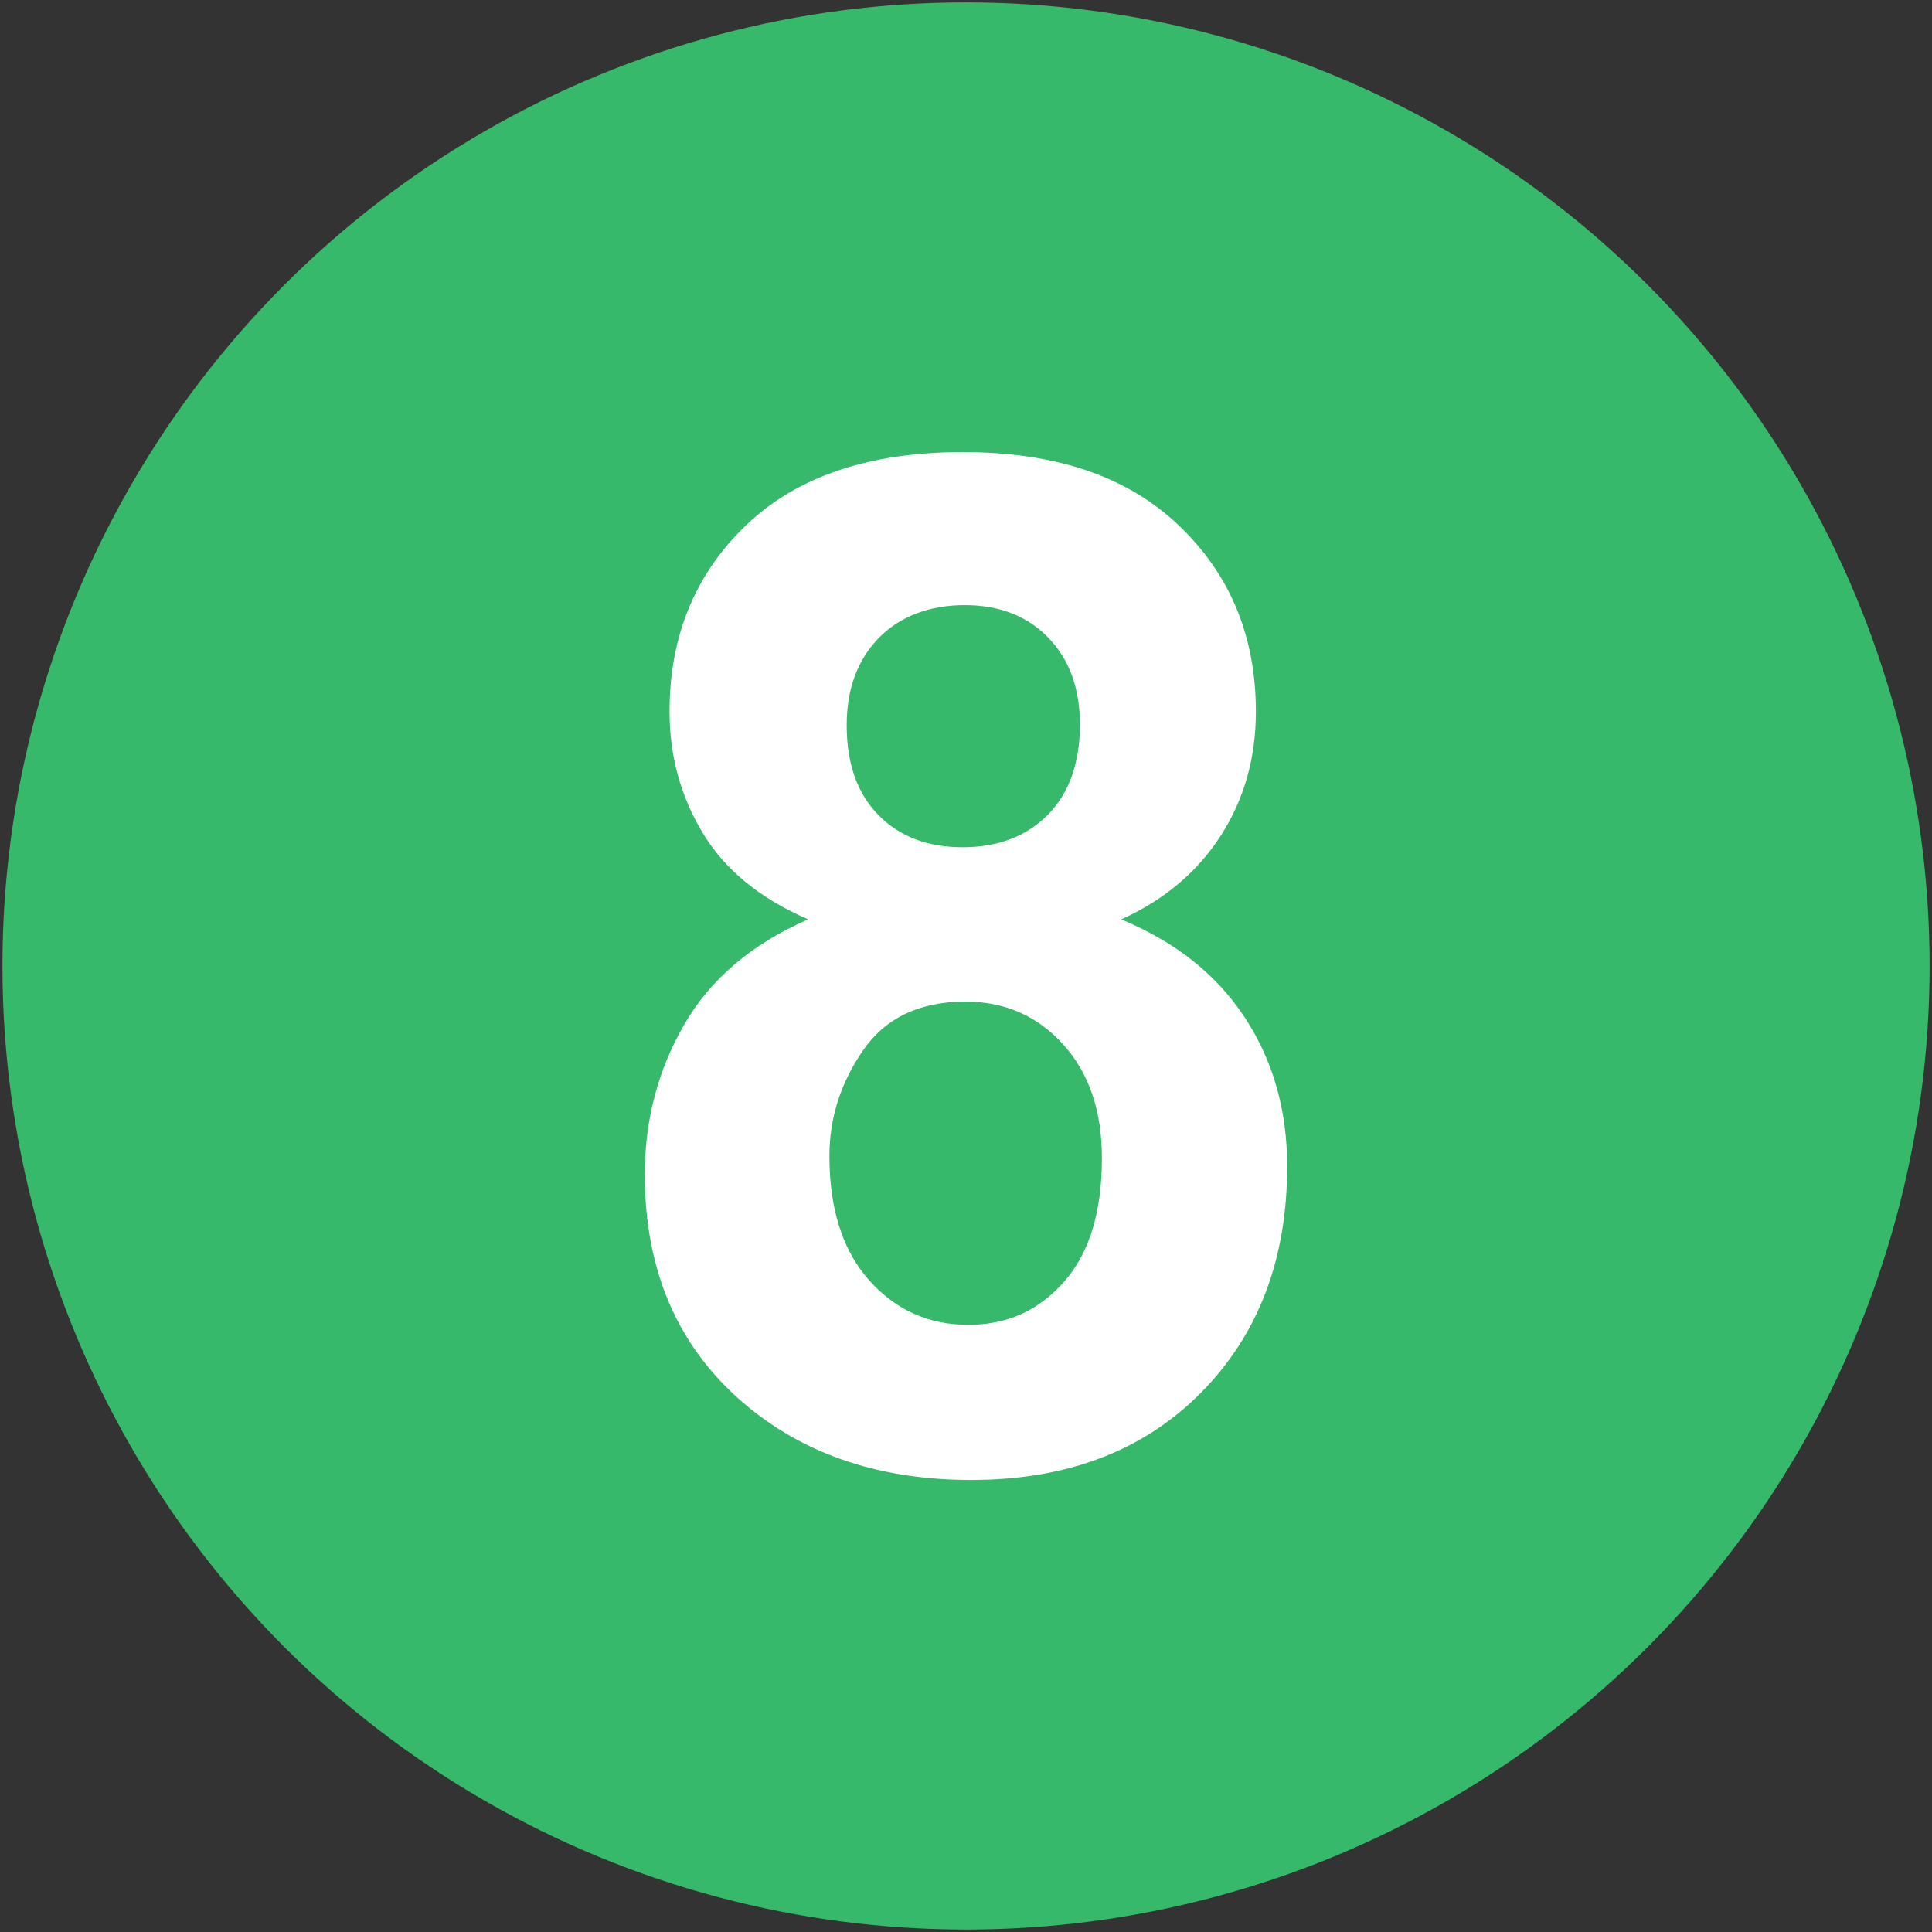
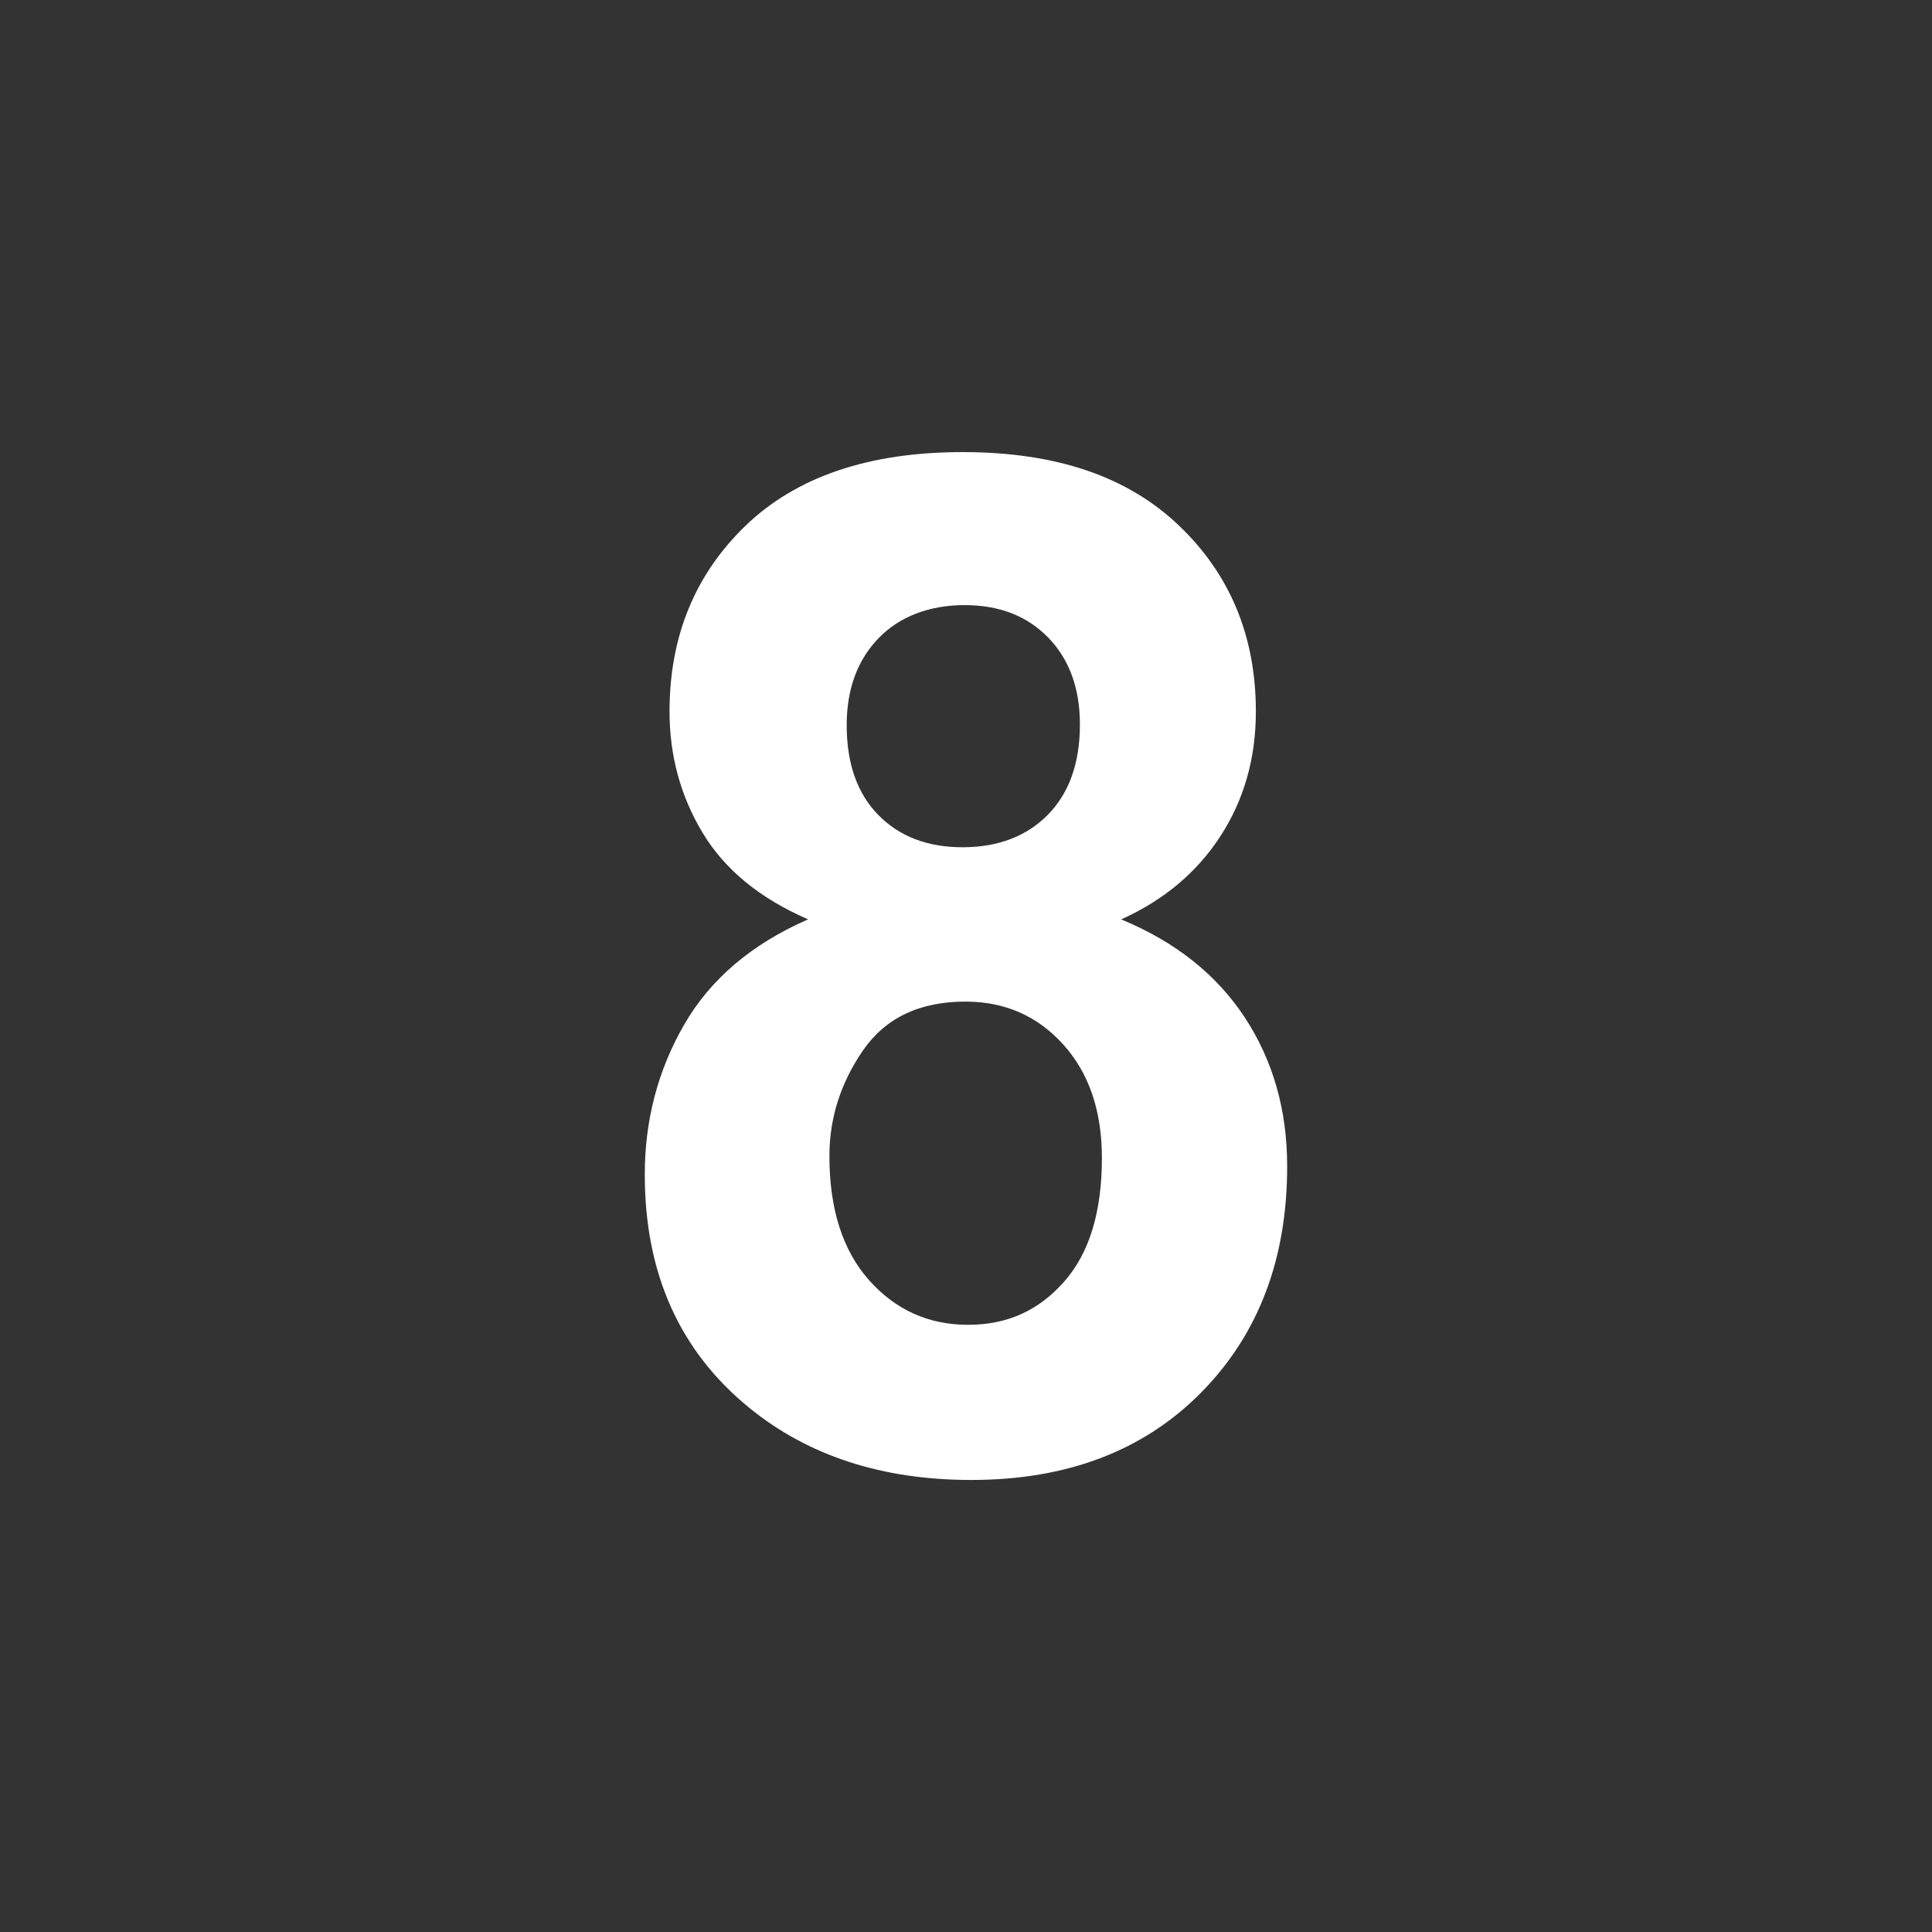
<svg xmlns="http://www.w3.org/2000/svg" id="_レイヤー_2" data-name=" レイヤー 2" viewBox="0 0 307.43 307.43">
  <rect x="0" y="0" width="307.43" height="307.43" fill="#333333" stroke="none" />
  <defs>
    <style>
      .cls-1 {
        fill: #36b96b;
      }

      .cls-1, .cls-2 {
        stroke-width: 0px;
      }

      .cls-2 {
        fill: #fff;
      }
    </style>
  </defs>
-   <circle class="cls-1" cx="153.72" cy="153.71" r="153.33" />
  <path class="cls-2" d="M134.73,115.39c0,6.12,1.68,10.88,5.04,14.3,3.35,3.42,7.82,5.13,13.41,5.13s10.18-1.73,13.57-5.18c3.39-3.46,5.09-8.24,5.09-14.36,0-5.75-1.68-10.35-5.03-13.81-3.36-3.46-7.79-5.18-13.31-5.18s-10.29,1.75-13.68,5.24c-3.39,3.5-5.09,8.12-5.09,13.87ZM131.98,183.96c0,8.44,2.11,15.02,6.31,19.75,4.2,4.72,9.46,7.1,15.74,7.1s11.23-2.27,15.27-6.83c4.03-4.54,6.04-11.11,6.04-19.7,0-7.49-2.04-13.52-6.14-18.06-4.1-4.56-9.3-6.84-15.59-6.84-7.28,0-12.71,2.59-16.28,7.76-3.56,5.17-5.35,10.76-5.35,16.82ZM128.59,146.29c-7.71-3.34-13.31-7.96-16.81-13.81-3.51-5.85-5.24-12.28-5.24-19.26,0-11.95,4.04-21.81,12.13-29.6,8.1-7.78,19.61-11.68,34.51-11.68s26.25,3.89,34.41,11.68c8.16,7.78,12.25,17.65,12.25,29.6,0,7.42-1.87,14.02-5.63,19.82-3.74,5.77-9.01,10.2-15.8,13.26,8.63,3.56,15.18,8.78,19.67,15.61,4.49,6.84,6.74,14.73,6.74,23.68,0,14.79-4.58,26.79-13.73,36.04-9.16,9.25-21.34,13.87-36.53,13.87-14.14,0-25.91-3.82-35.31-11.46-11.1-9.04-16.65-21.4-16.65-37.14,0-8.65,2.09-16.61,6.26-23.84,4.18-7.26,10.75-12.84,19.73-16.77Z" />
</svg>